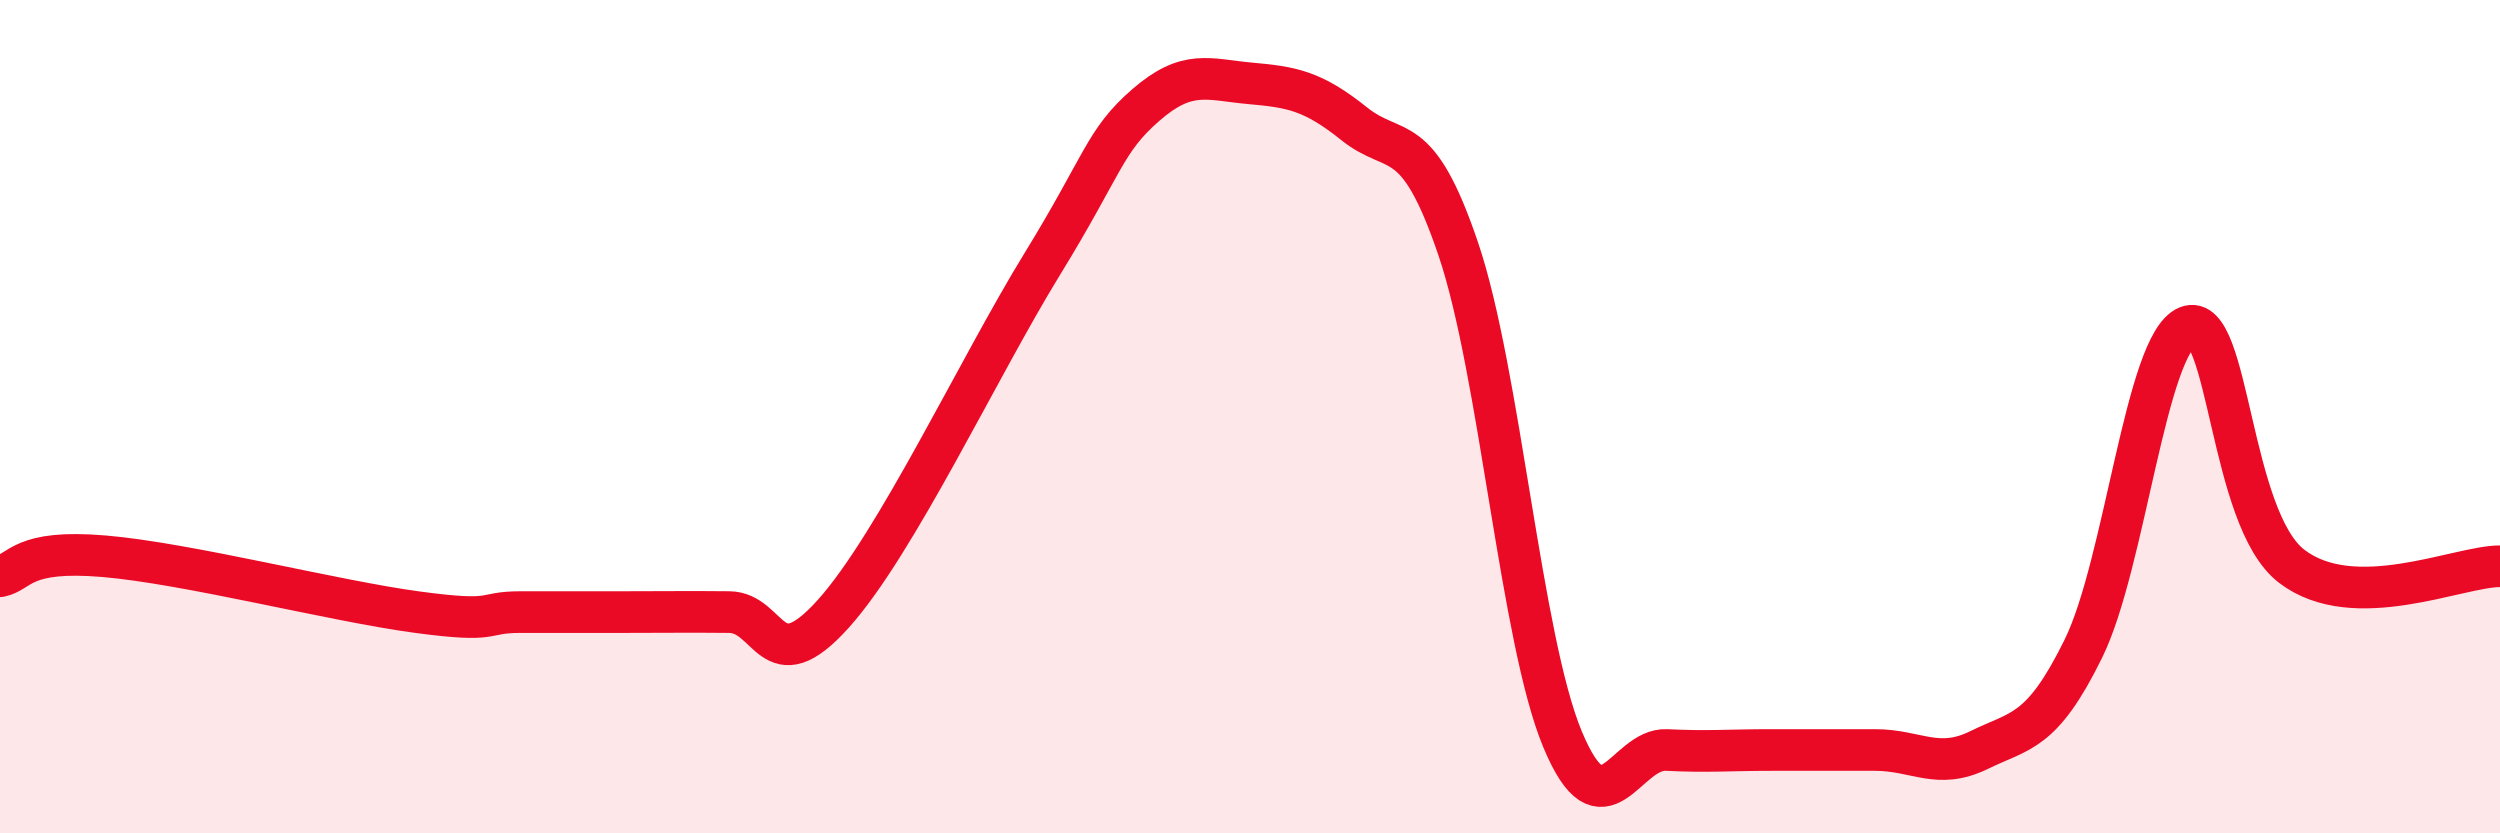
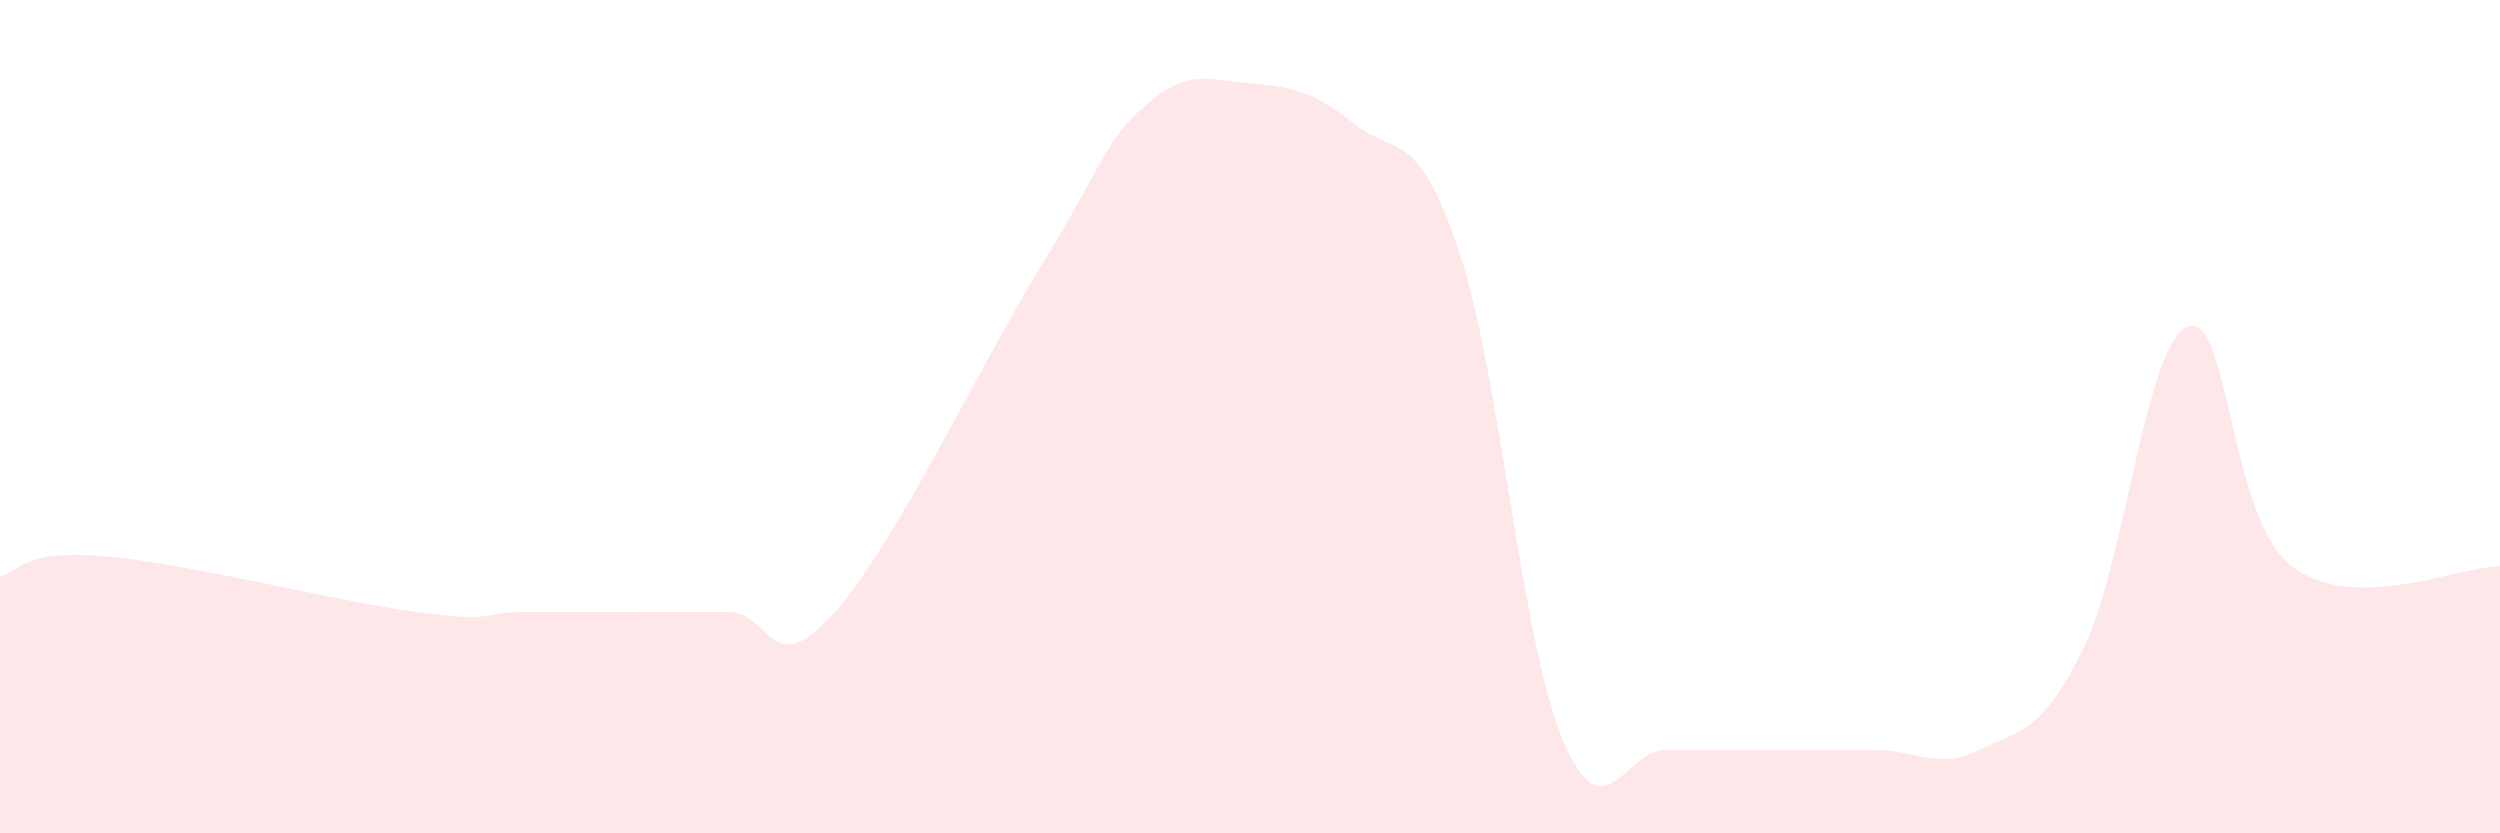
<svg xmlns="http://www.w3.org/2000/svg" width="60" height="20" viewBox="0 0 60 20">
-   <path d="M 0,13.83 C 0.5,13.73 0.5,13.18 2.5,13.35 C 4.5,13.52 8,14.42 10,14.69 C 12,14.96 11.5,14.69 12.5,14.69 C 13.5,14.69 14,14.69 15,14.69 C 16,14.69 16.5,14.68 17.5,14.69 C 18.5,14.7 18.5,16.4 20,14.73 C 21.5,13.06 23.5,8.8 25,6.36 C 26.5,3.92 26.5,3.39 27.5,2.52 C 28.5,1.65 29,1.91 30,2 C 31,2.09 31.5,2.17 32.5,2.97 C 33.5,3.77 34,3.03 35,5.98 C 36,8.93 36.5,15.34 37.5,17.74 C 38.5,20.14 39,17.95 40,18 C 41,18.05 41.5,18 42.5,18 C 43.5,18 44,18 45,18 C 46,18 46.5,18.49 47.5,18 C 48.5,17.51 49,17.6 50,15.57 C 51,13.54 51.5,8.24 52.5,7.84 C 53.5,7.44 53.5,12.44 55,13.59 C 56.5,14.74 59,13.59 60,13.59L60 20L0 20Z" fill="#EB0A25" opacity="0.1" stroke-linecap="round" stroke-linejoin="round" />
-   <path d="M 0,13.83 C 0.5,13.73 0.5,13.18 2.5,13.35 C 4.5,13.52 8,14.42 10,14.69 C 12,14.96 11.5,14.69 12.5,14.69 C 13.5,14.69 14,14.69 15,14.69 C 16,14.69 16.5,14.68 17.5,14.69 C 18.5,14.7 18.5,16.4 20,14.73 C 21.5,13.06 23.5,8.8 25,6.36 C 26.5,3.92 26.5,3.39 27.5,2.52 C 28.5,1.65 29,1.91 30,2 C 31,2.09 31.5,2.17 32.5,2.97 C 33.5,3.77 34,3.03 35,5.98 C 36,8.93 36.5,15.34 37.5,17.74 C 38.5,20.14 39,17.95 40,18 C 41,18.05 41.5,18 42.5,18 C 43.5,18 44,18 45,18 C 46,18 46.5,18.49 47.5,18 C 48.5,17.51 49,17.6 50,15.57 C 51,13.54 51.5,8.24 52.5,7.84 C 53.5,7.44 53.5,12.44 55,13.59 C 56.5,14.74 59,13.59 60,13.59" stroke="#EB0A25" stroke-width="1" fill="none" stroke-linecap="round" stroke-linejoin="round" />
+   <path d="M 0,13.83 C 0.5,13.73 0.5,13.18 2.5,13.35 C 4.5,13.52 8,14.42 10,14.69 C 12,14.96 11.5,14.69 12.5,14.69 C 13.5,14.69 14,14.69 15,14.69 C 16,14.69 16.5,14.68 17.5,14.69 C 18.5,14.7 18.5,16.4 20,14.73 C 21.5,13.06 23.5,8.8 25,6.36 C 26.5,3.92 26.5,3.39 27.5,2.52 C 28.5,1.65 29,1.91 30,2 C 31,2.09 31.5,2.17 32.5,2.97 C 33.5,3.77 34,3.03 35,5.98 C 36,8.93 36.5,15.34 37.5,17.74 C 38.5,20.14 39,17.95 40,18 C 43.5,18 44,18 45,18 C 46,18 46.5,18.49 47.5,18 C 48.5,17.51 49,17.6 50,15.57 C 51,13.54 51.5,8.24 52.5,7.84 C 53.5,7.44 53.5,12.44 55,13.59 C 56.5,14.74 59,13.59 60,13.59L60 20L0 20Z" fill="#EB0A25" opacity="0.1" stroke-linecap="round" stroke-linejoin="round" />
</svg>